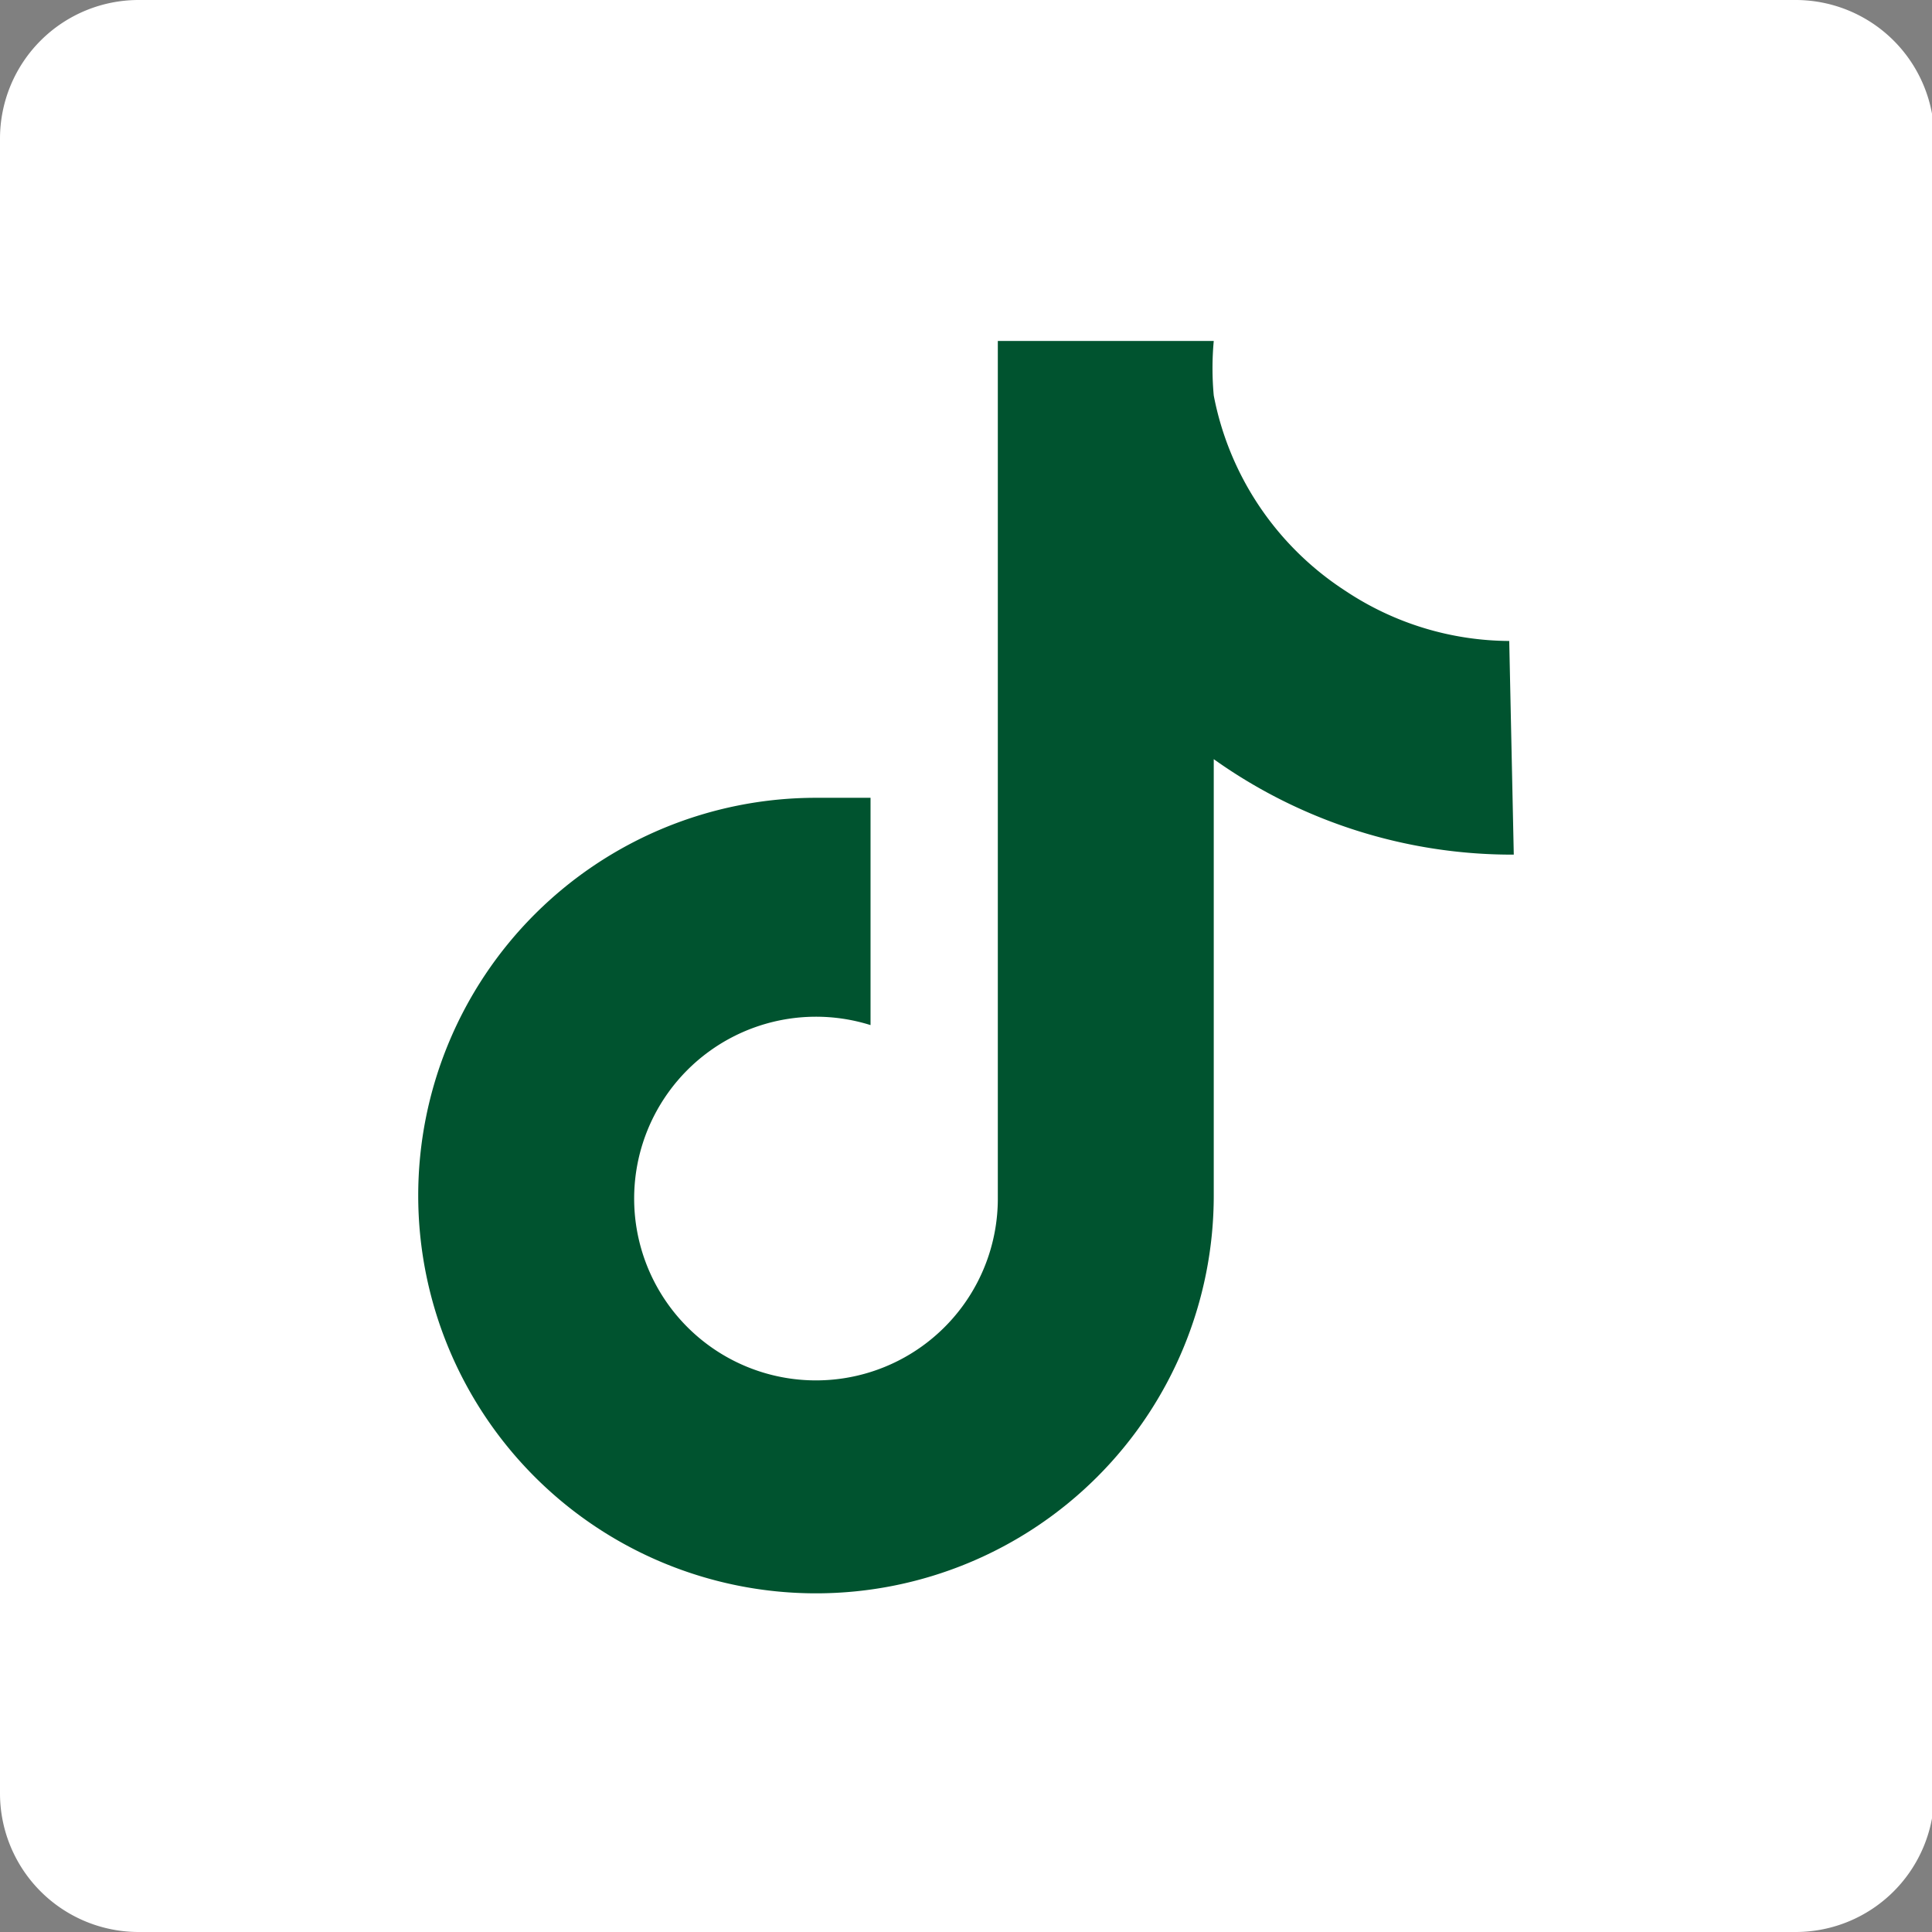
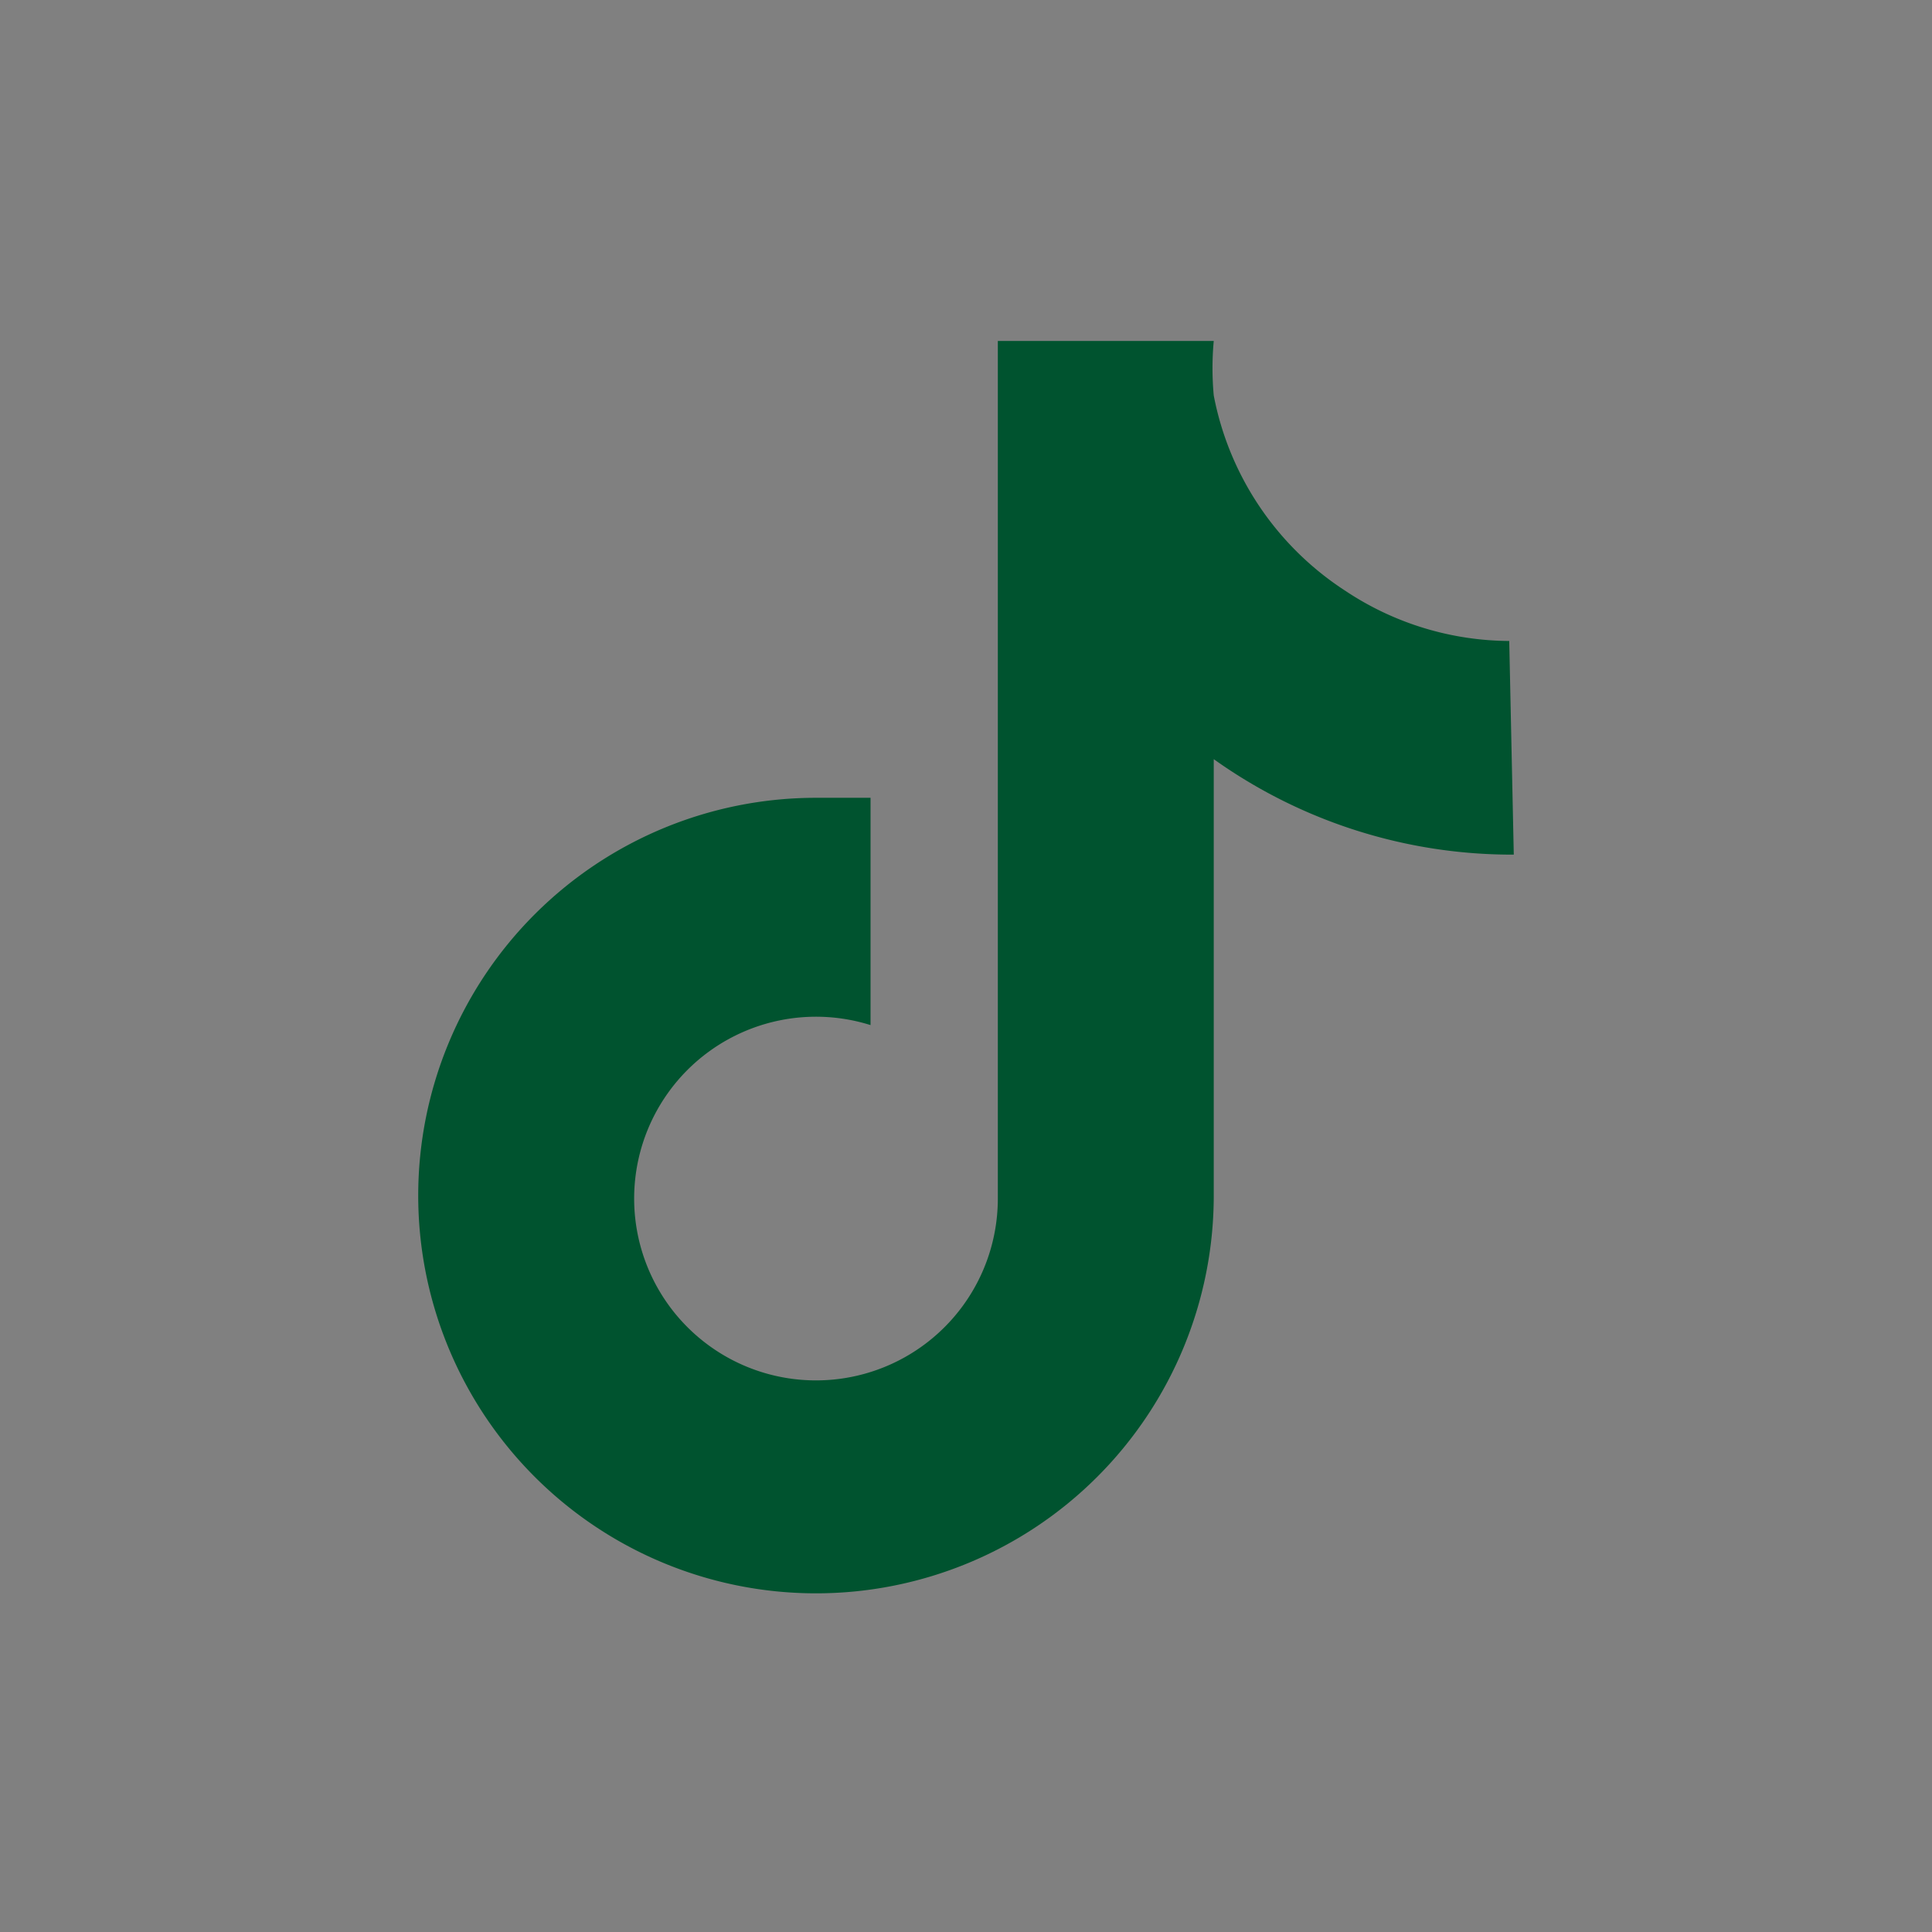
<svg xmlns="http://www.w3.org/2000/svg" viewBox="0 0 8.5 8.5">
  <rect x="0" y="0" width="8.5" height="8.5" fill="#808080" stroke="none" />
  <defs>
    <style>.cls-1{fill:#fff;}.cls-2{fill:#00532f;}</style>
  </defs>
  <title>Tiktok-square</title>
  <g id="Layer_2" data-name="Layer 2">
    <g id="Layer_1-2" data-name="Layer 1">
-       <path class="cls-1" d="M7.9,0H.61A.61.61,0,0,0,0,.61V7.89a.61.61,0,0,0,.61.61H7.9a.61.61,0,0,0,.61-.61V.61A.61.61,0,0,0,7.9,0Z" />
      <path class="cls-2" d="M6.66,3.76a2.26,2.26,0,0,1-1.32-.42V5.26A1.75,1.75,0,1,1,3.59,3.51l.24,0v1a.8.8,0,1,0,.56.77V1.5h.95a1.31,1.31,0,0,0,0,.24h0a1.32,1.32,0,0,0,.58.86,1.31,1.31,0,0,0,.72.22Z" />
    </g>
  </g>
</svg>